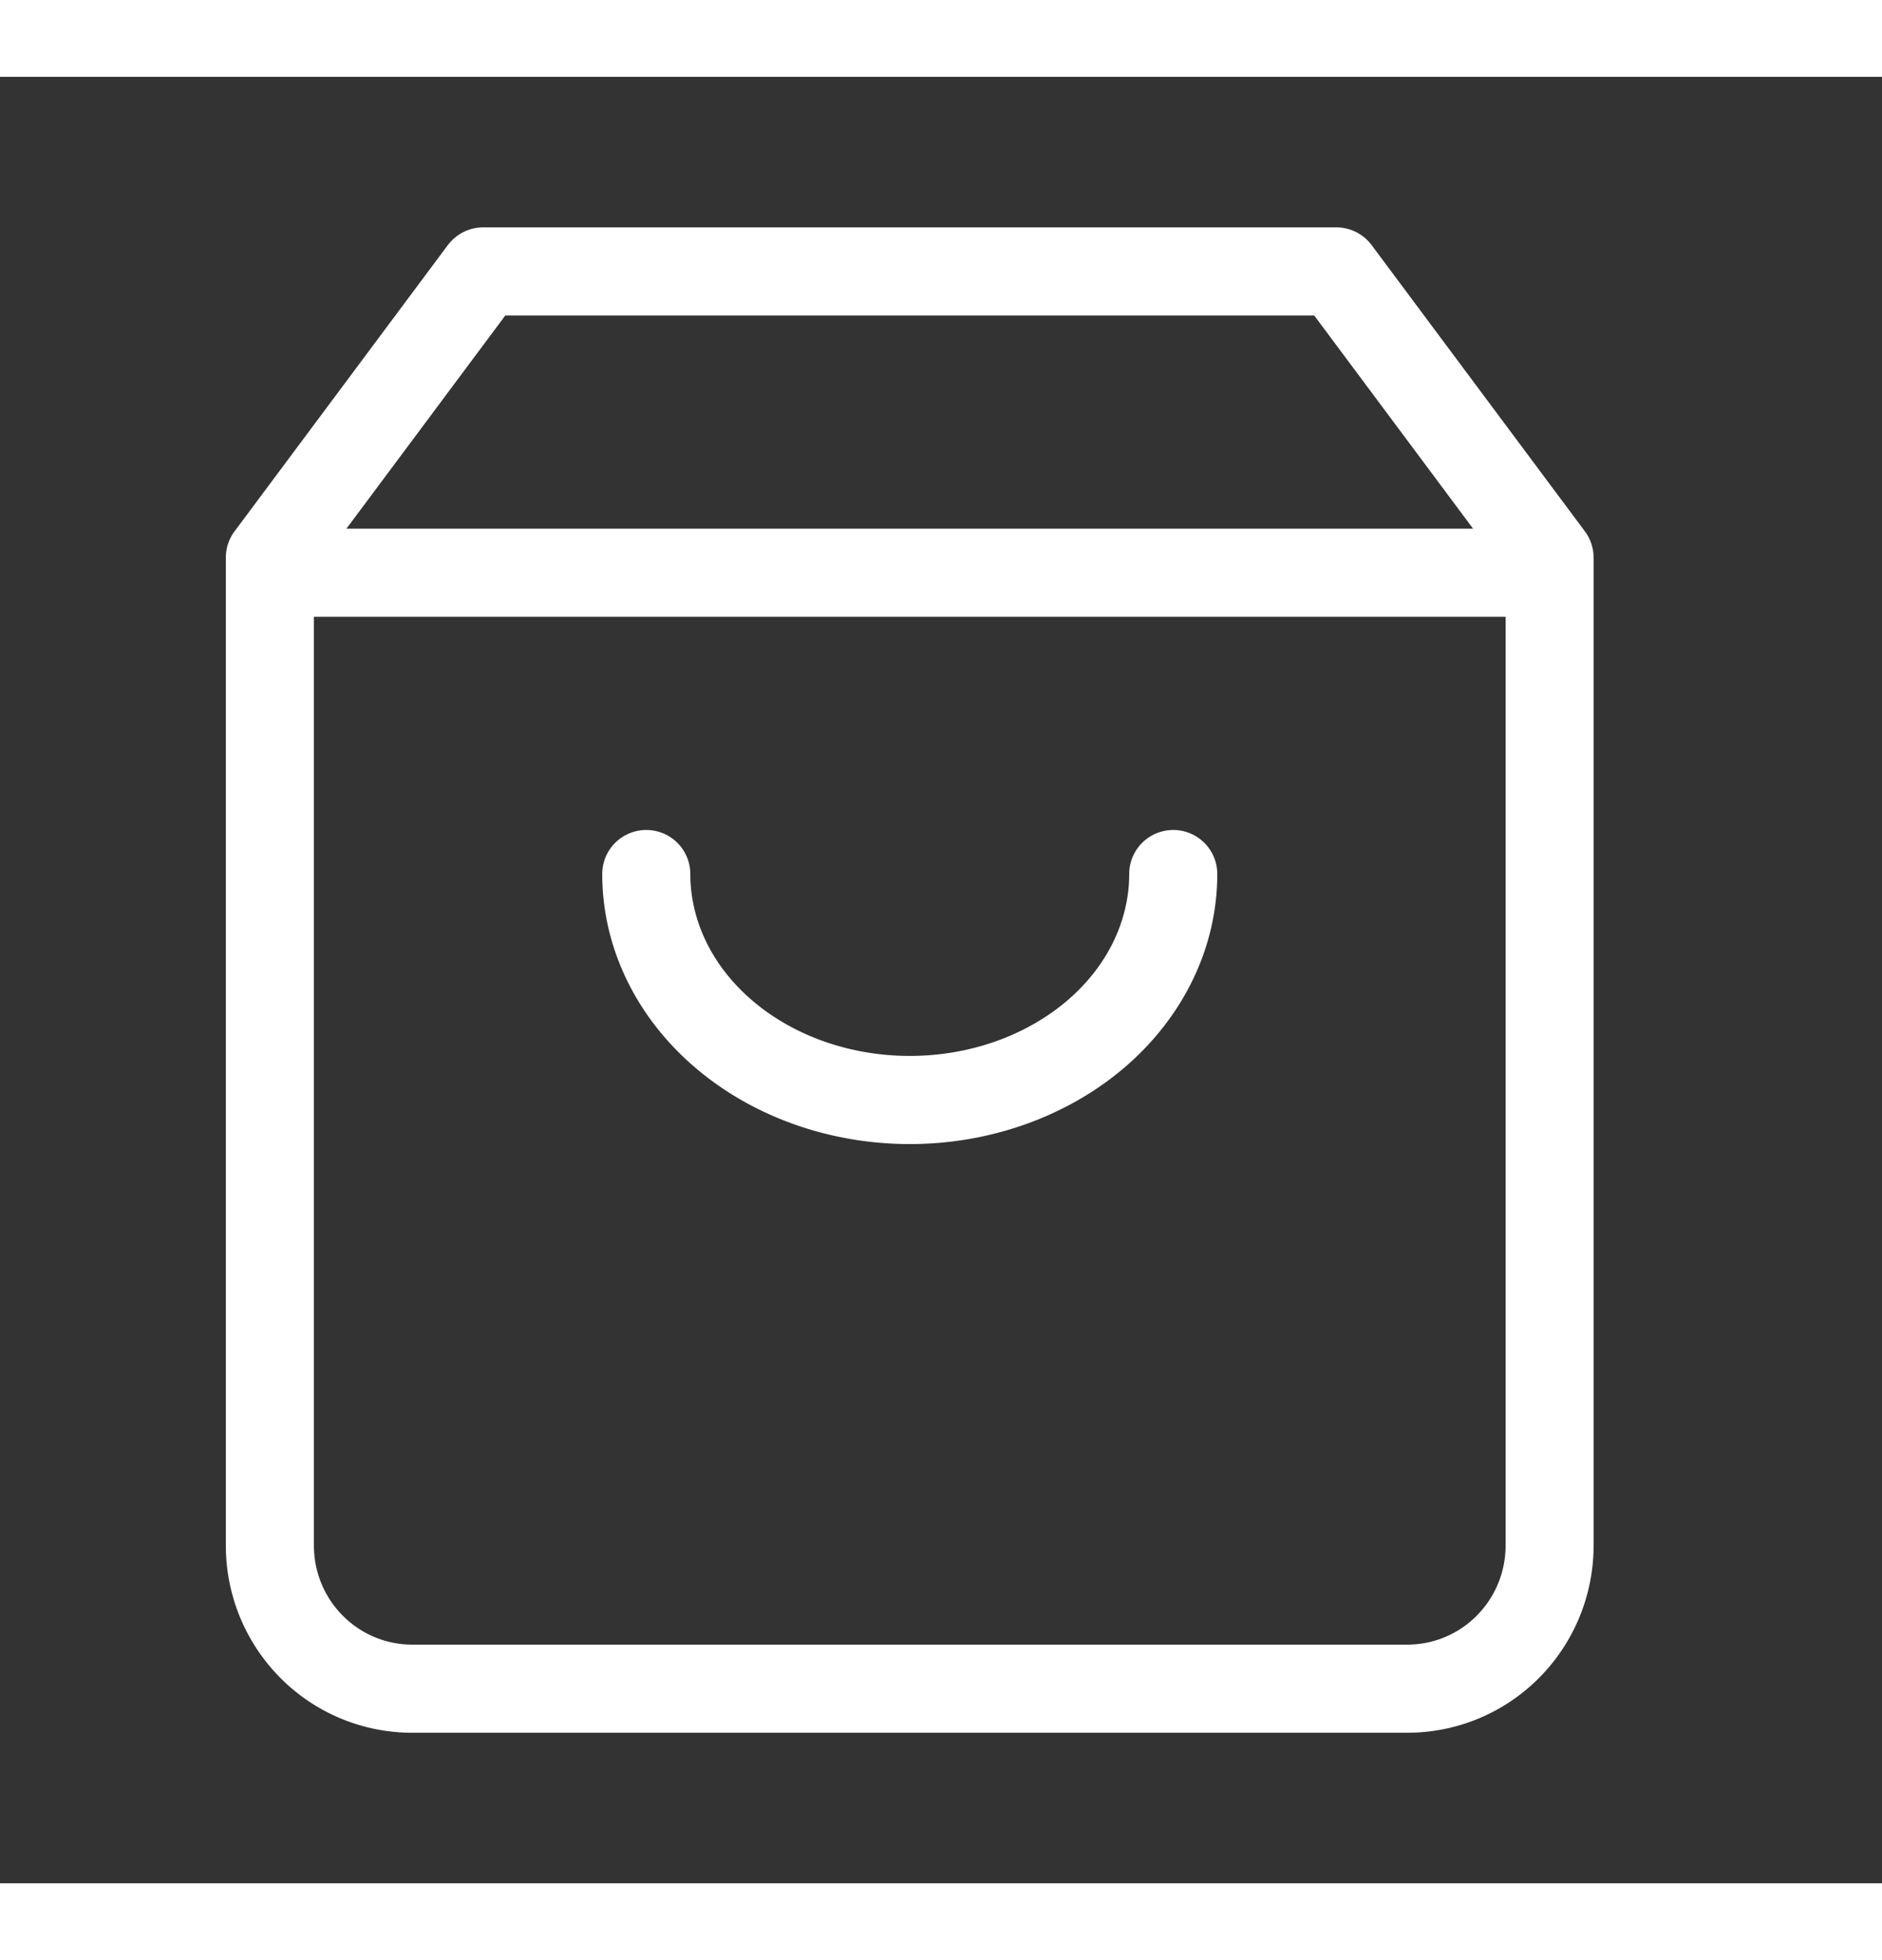
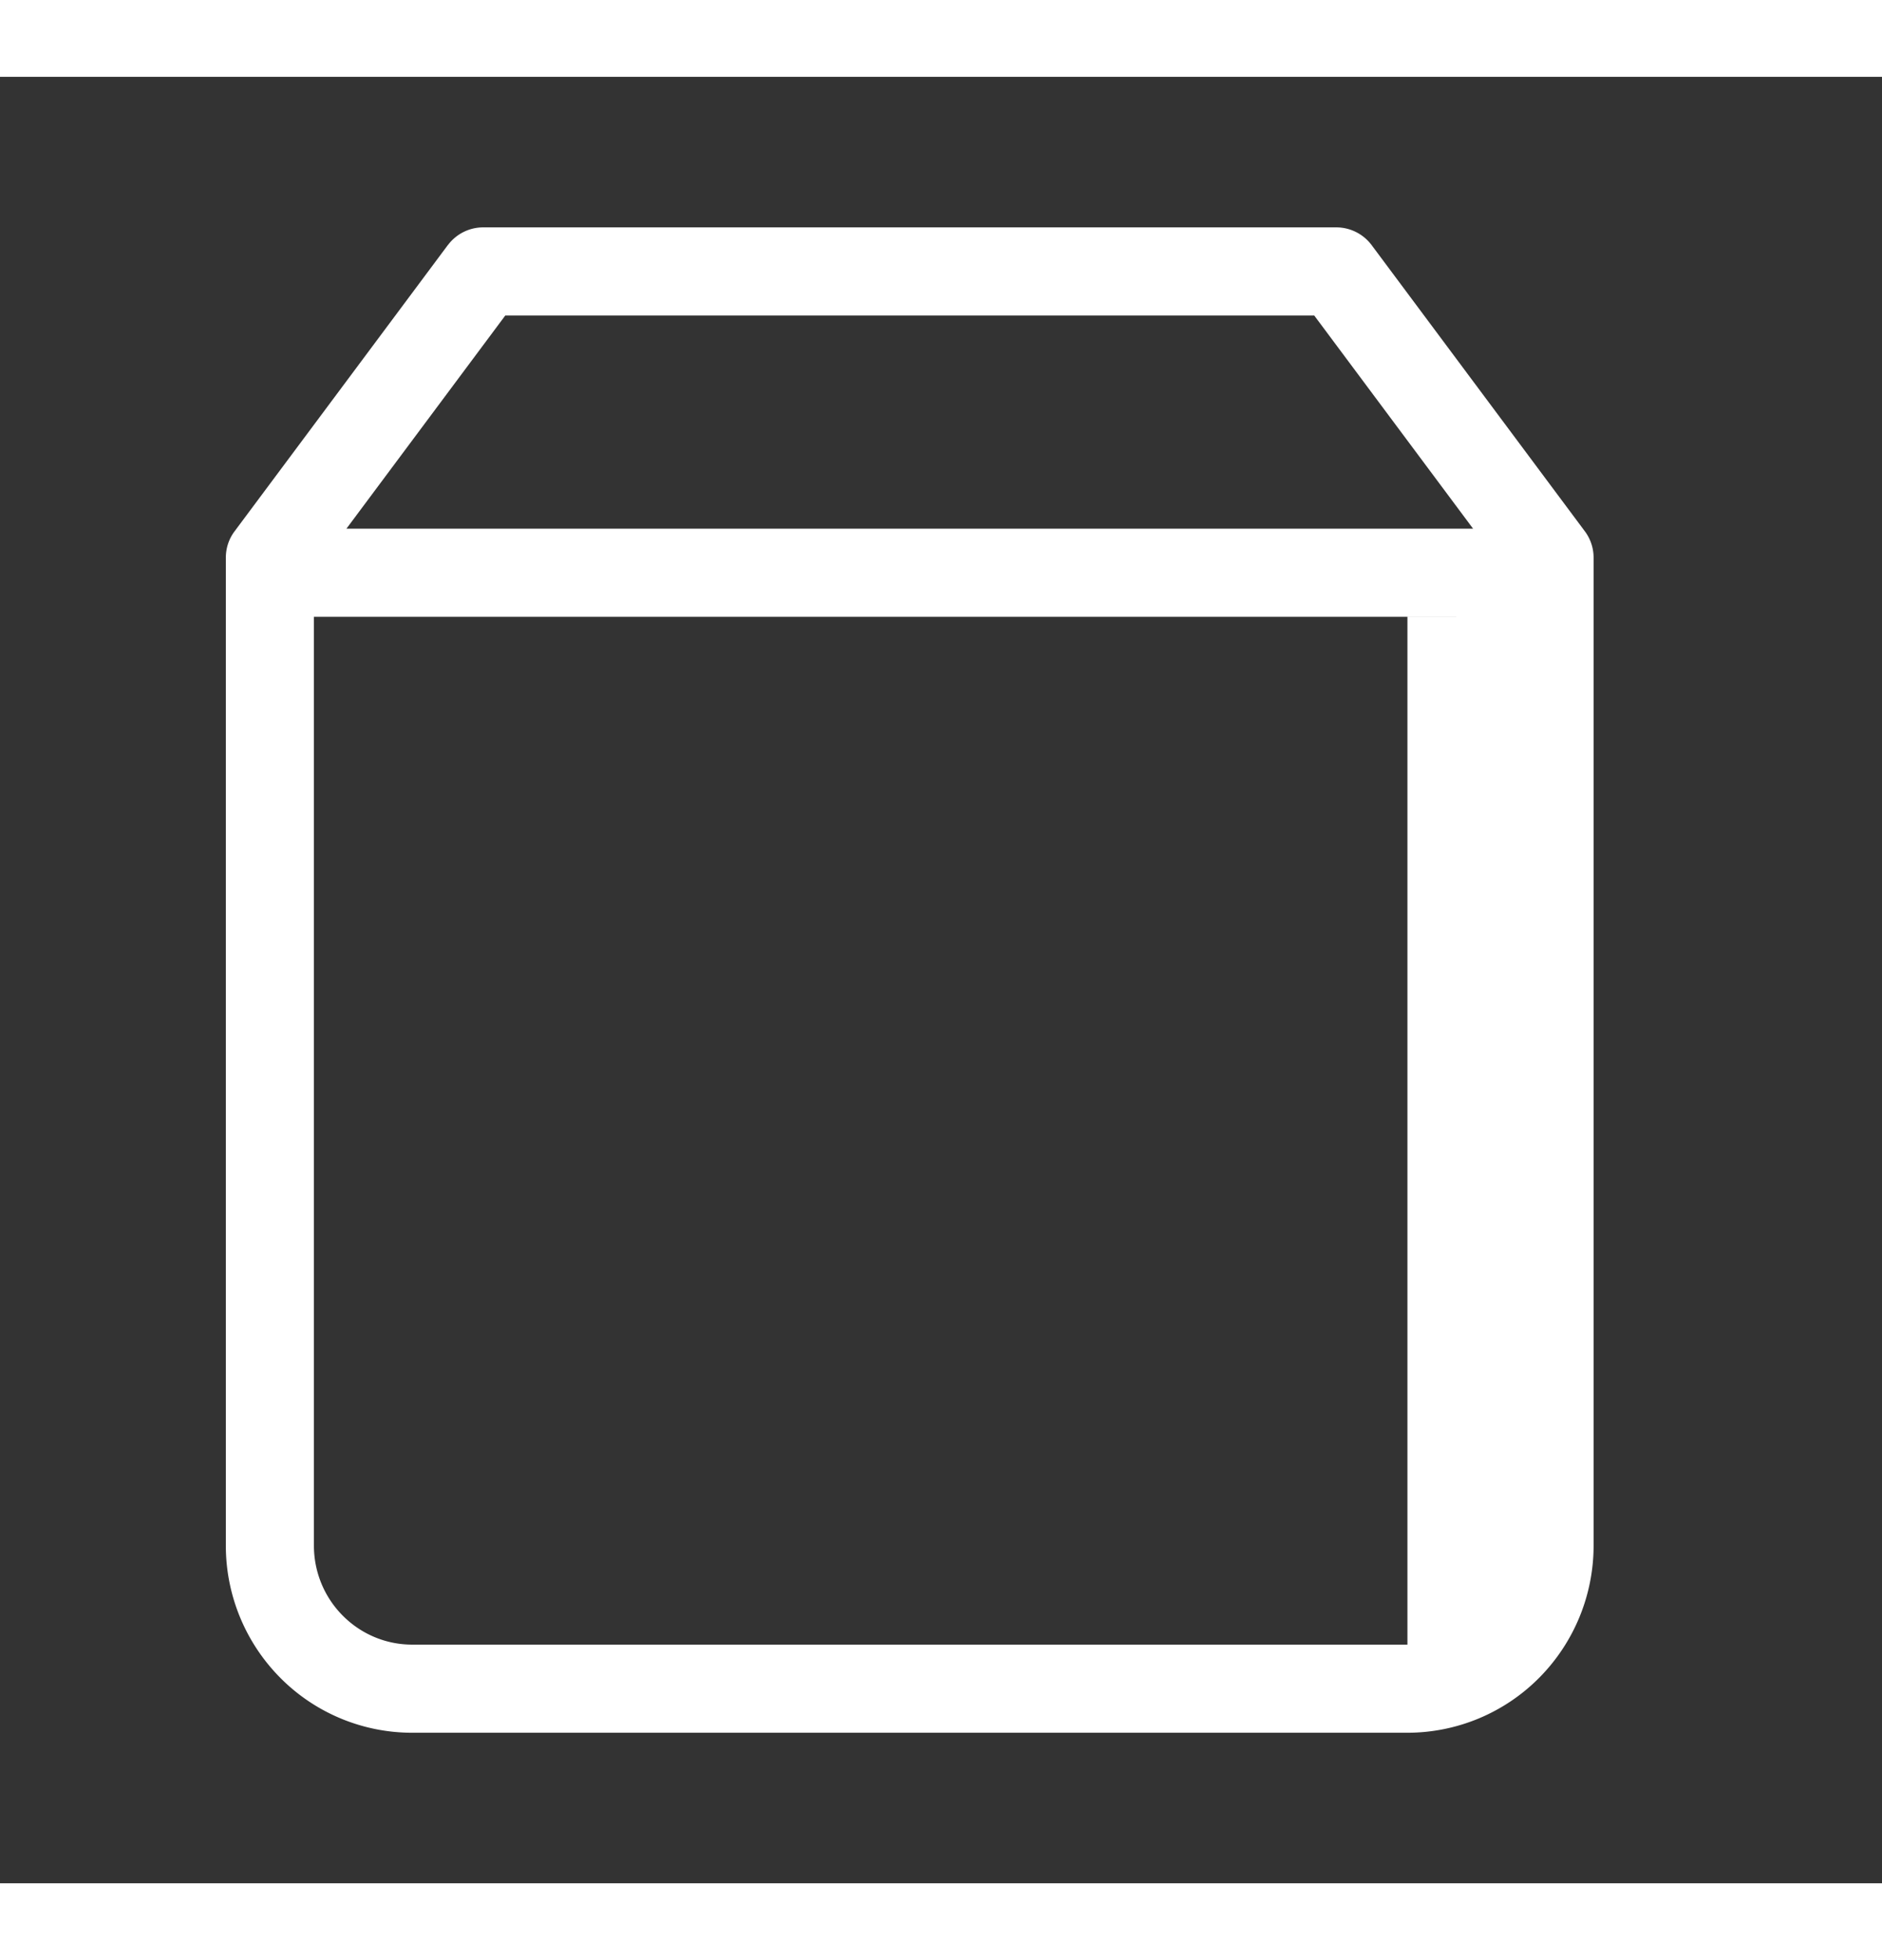
<svg xmlns="http://www.w3.org/2000/svg" width="24" height="25" viewBox="0 0 25 24" fill="none">
  <rect x="0" y="0" width="25" height="24" fill="#333333" stroke="none" />
  <g fill="#fff">
-     <path d="M9.17 10.591a.585.585 0 1 0-1.17 0c0 .984.456 1.905 1.23 2.568.77.66 1.798 1.02 2.855 1.02s2.085-.36 2.856-1.02c.773-.664 1.229-1.584 1.229-2.568a.585.585 0 1 0-1.17 0c0 .61-.281 1.216-.82 1.679-.543.465-1.295.738-2.095.738-.8 0-1.552-.273-2.094-.738-.54-.463-.821-1.07-.821-1.679Z" />
-     <path fill-rule="evenodd" d="M5.95 2.235A.585.585 0 0 1 6.417 2h11.334c.184 0 .358.087.469.235l2.833 3.803a.586.586 0 0 1 .116.35v13.125c0 .659-.26 1.29-.723 1.757a2.467 2.467 0 0 1-1.75.73H5.473a2.467 2.467 0 0 1-1.75-.73A2.493 2.493 0 0 1 3 19.513V6.388c0-.126.04-.249.116-.35l2.833-3.803Zm11.508.936 2.11 2.832H4.602l2.11-2.832h10.746ZM20 7.174H4.17v12.34c0 .35.138.684.383.93.245.247.576.385.92.385h13.223c.345 0 .676-.138.92-.384.246-.247.384-.582.384-.932V7.173Z" clip-rule="evenodd" />
+     <path fill-rule="evenodd" d="M5.95 2.235A.585.585 0 0 1 6.417 2h11.334c.184 0 .358.087.469.235l2.833 3.803a.586.586 0 0 1 .116.35v13.125c0 .659-.26 1.29-.723 1.757a2.467 2.467 0 0 1-1.75.73H5.473a2.467 2.467 0 0 1-1.75-.73A2.493 2.493 0 0 1 3 19.513V6.388c0-.126.04-.249.116-.35l2.833-3.803Zm11.508.936 2.11 2.832H4.602l2.11-2.832h10.746ZM20 7.174H4.17v12.34c0 .35.138.684.383.93.245.247.576.385.92.385h13.223V7.173Z" clip-rule="evenodd" />
  </g>
</svg>